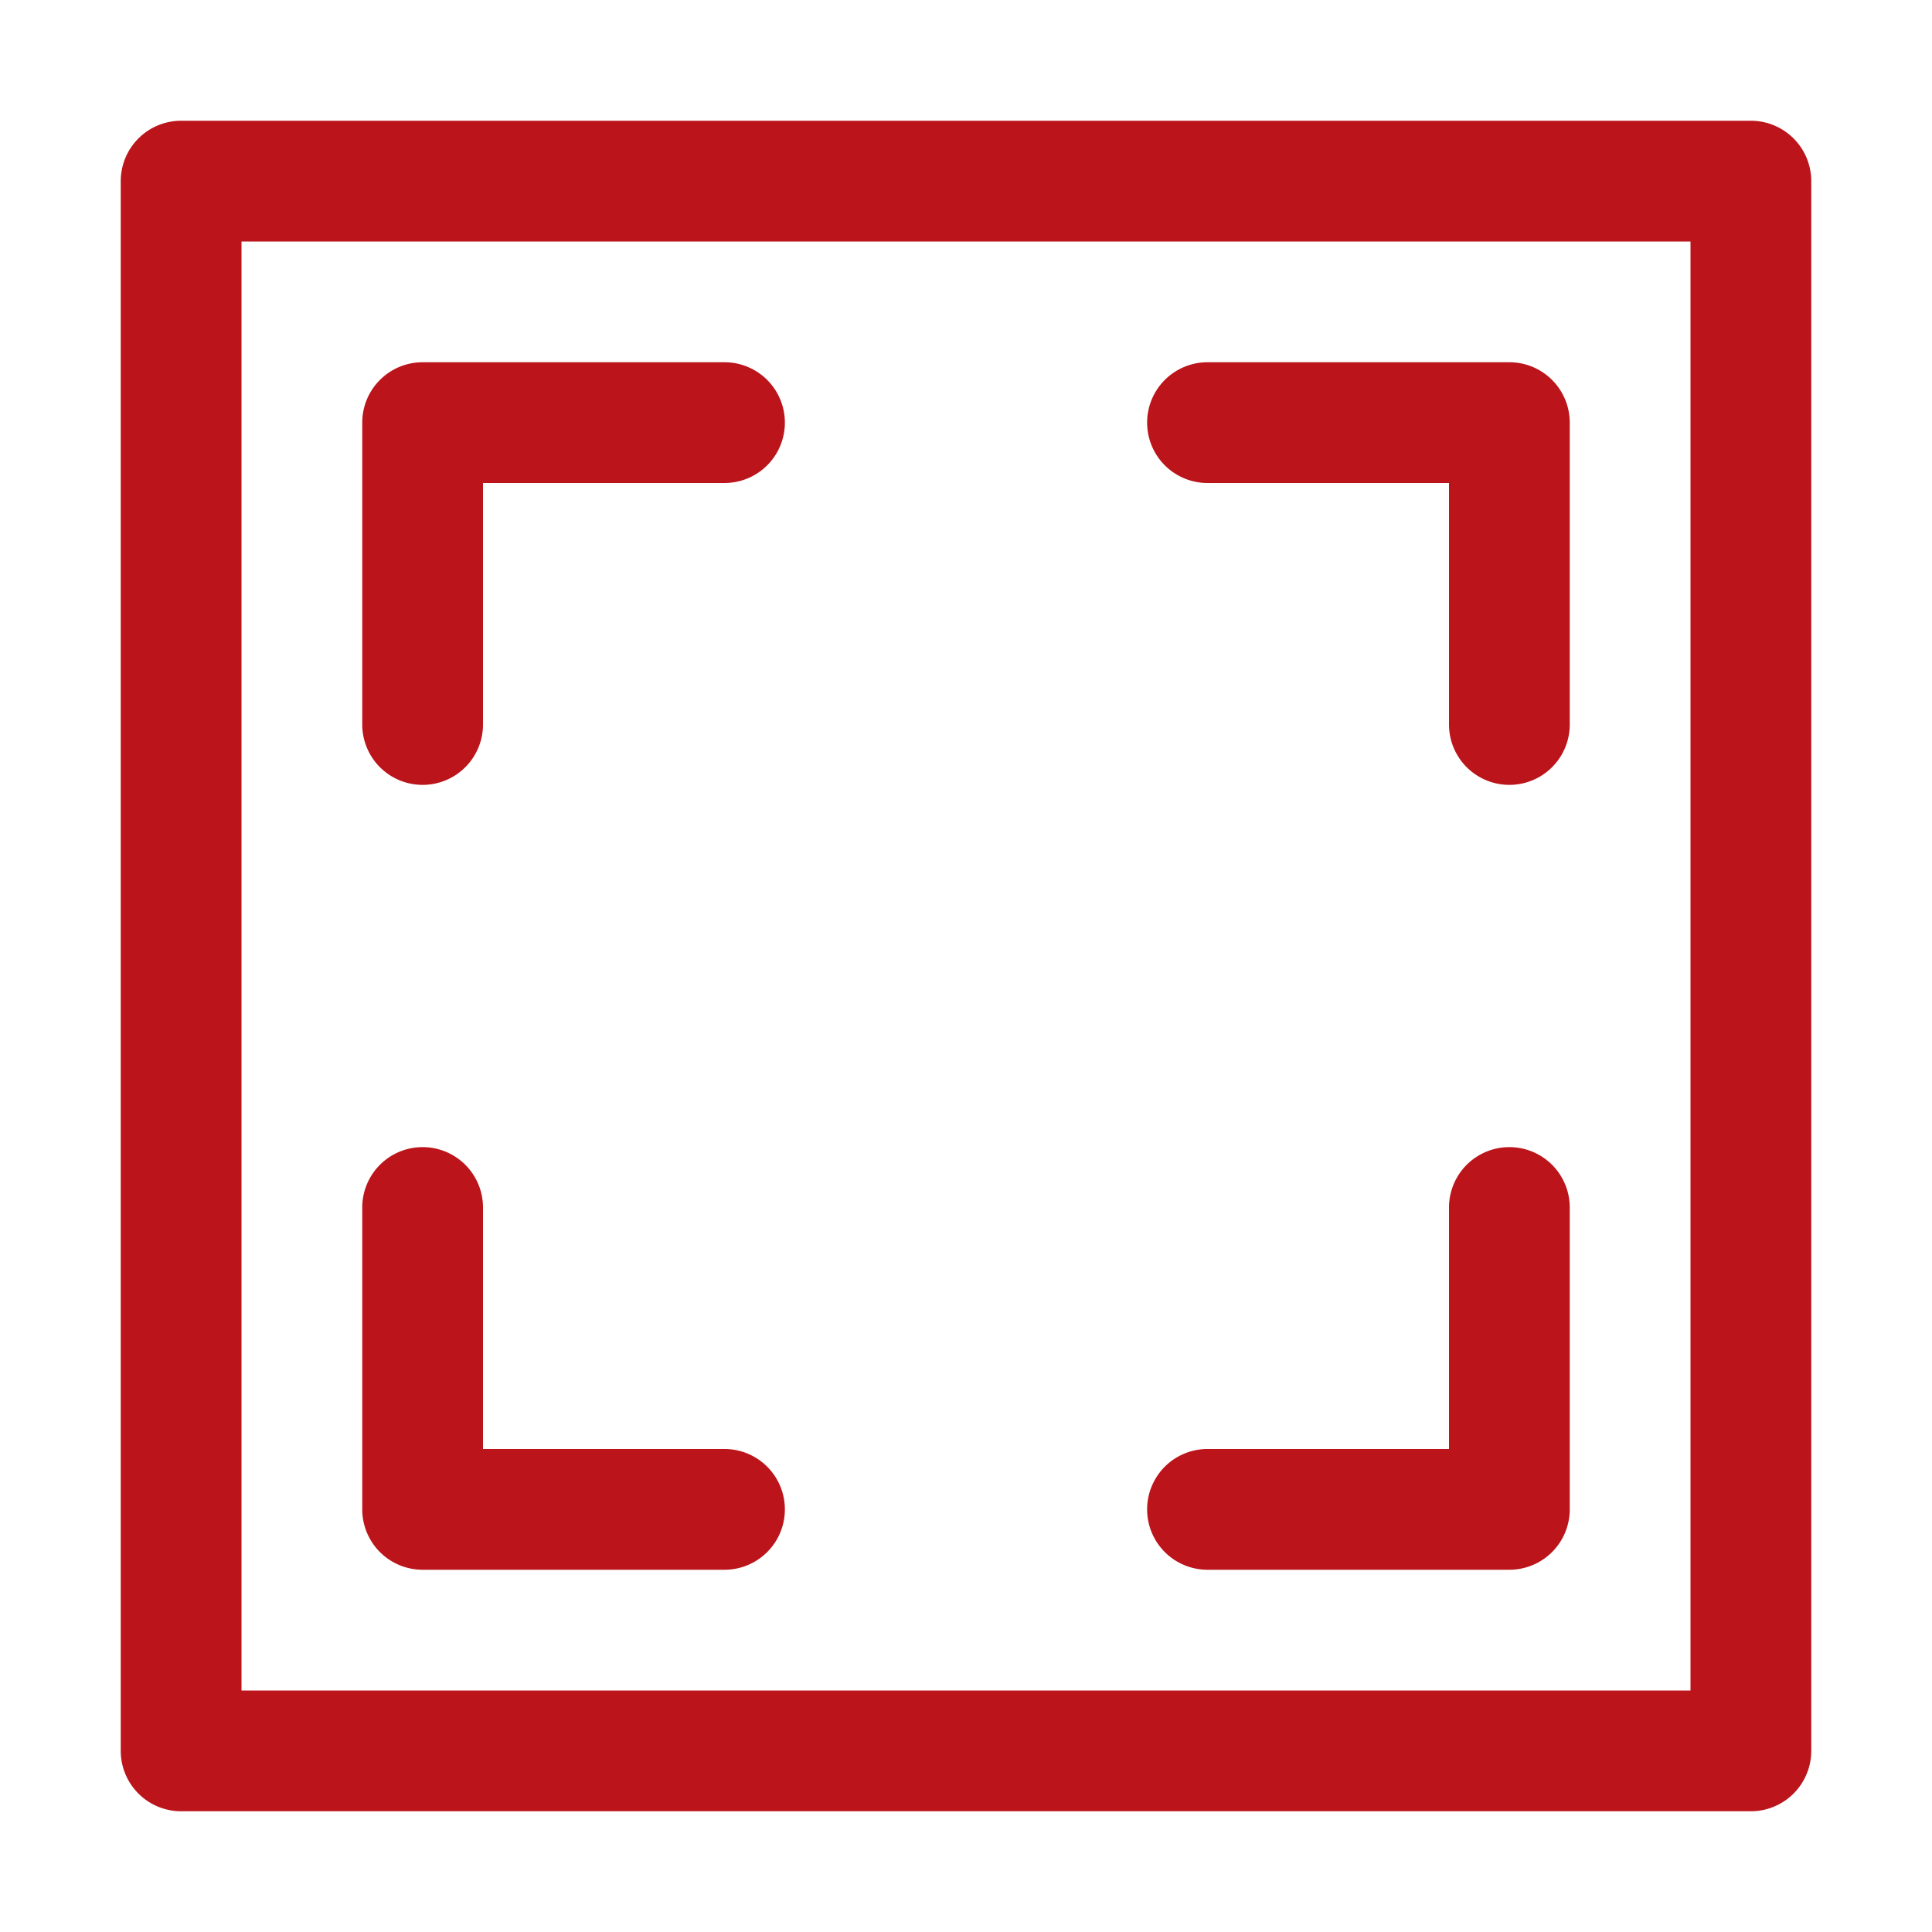
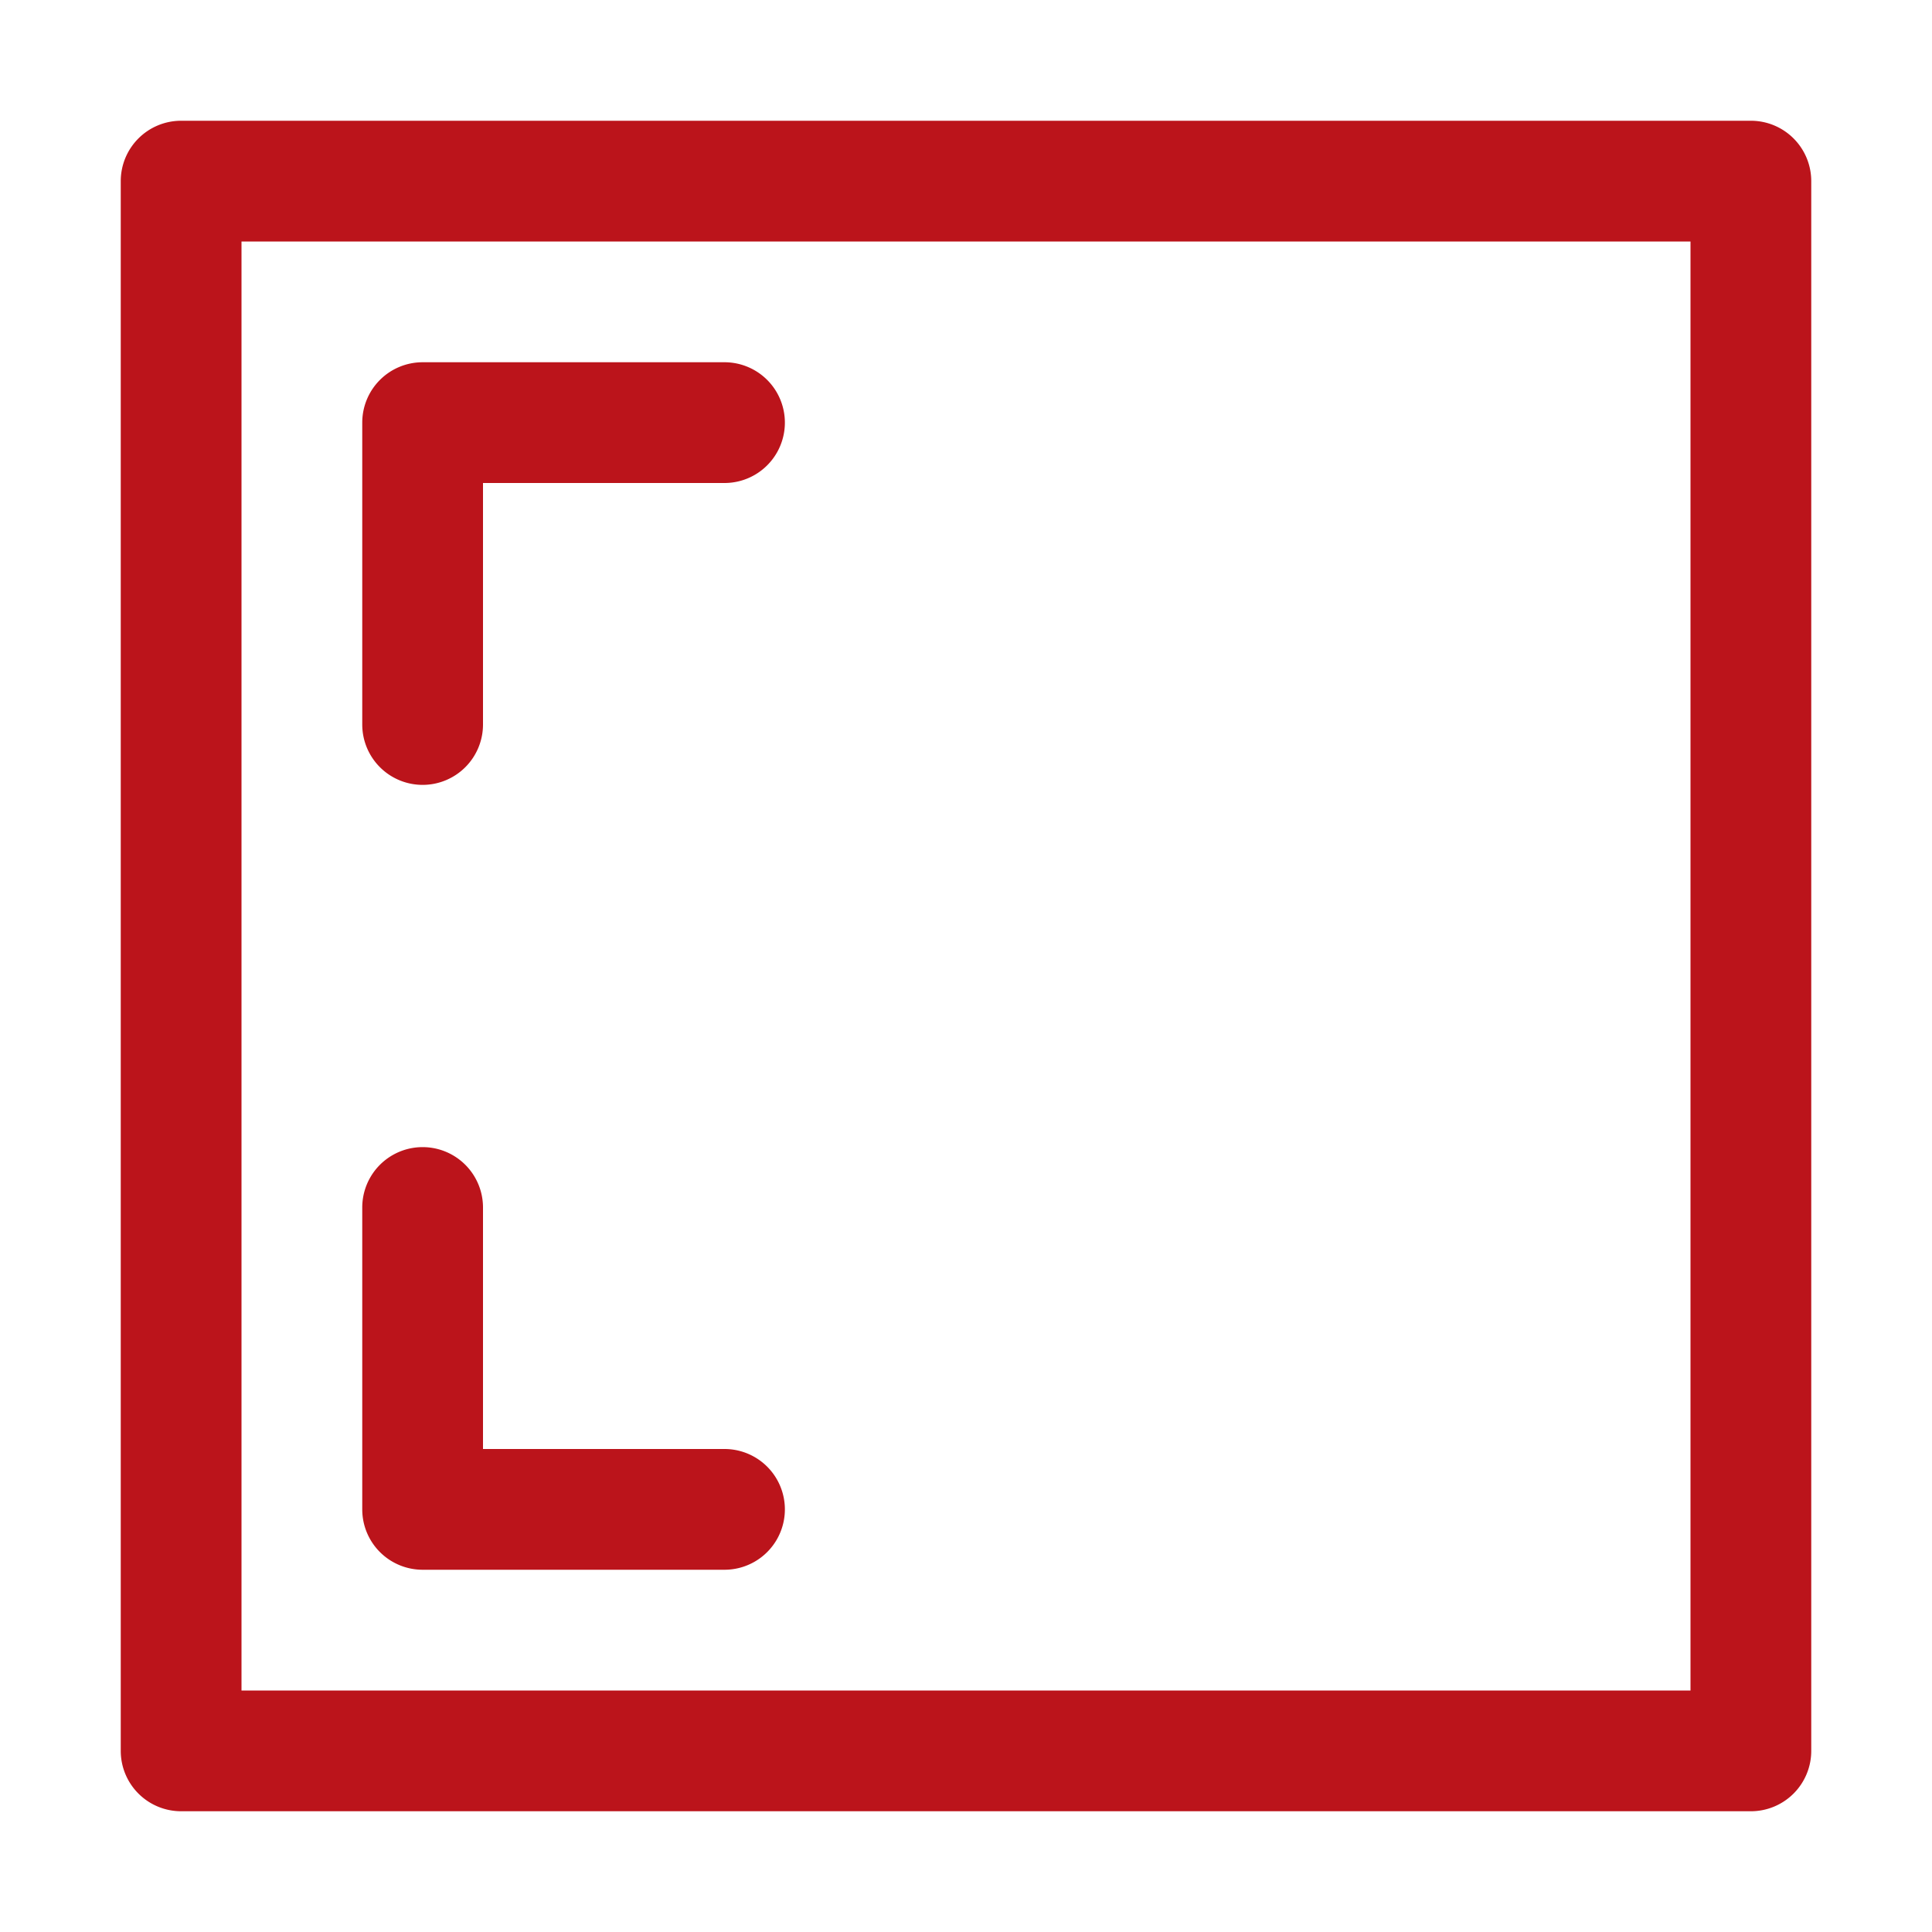
<svg xmlns="http://www.w3.org/2000/svg" viewBox="0 0 32 32">
  <title />
  <g data-name="normal size, full screen, full, resize, fit to page, select, fit" id="normal_size_full_screen_full_resize_fit_to_page_select_fit">
    <path d="M29,2H3A1,1,0,0,0,2,3V29a1,1,0,0,0,1,1H29a1,1,0,0,0,1-1V3A1,1,0,0,0,29,2ZM28,28H4V4H28Z" fill="#bb141b" />
-     <path d="M20,8h4v4a1,1,0,0,0,2,0V7a1,1,0,0,0-1-1H20a1,1,0,0,0,0,2Z" fill="#bb141b" />
    <path d="M7,26h5a1,1,0,0,0,0-2H8V20a1,1,0,0,0-2,0v5A1,1,0,0,0,7,26Z" fill="#bb141b" />
    <path d="M7,13a1,1,0,0,0,1-1V8h4a1,1,0,0,0,0-2H7A1,1,0,0,0,6,7v5A1,1,0,0,0,7,13Z" fill="#bb141b" />
-     <path d="M20,26h5a1,1,0,0,0,1-1V20a1,1,0,0,0-2,0v4H20a1,1,0,0,0,0,2Z" fill="#bb141b" />
  </g>
</svg>